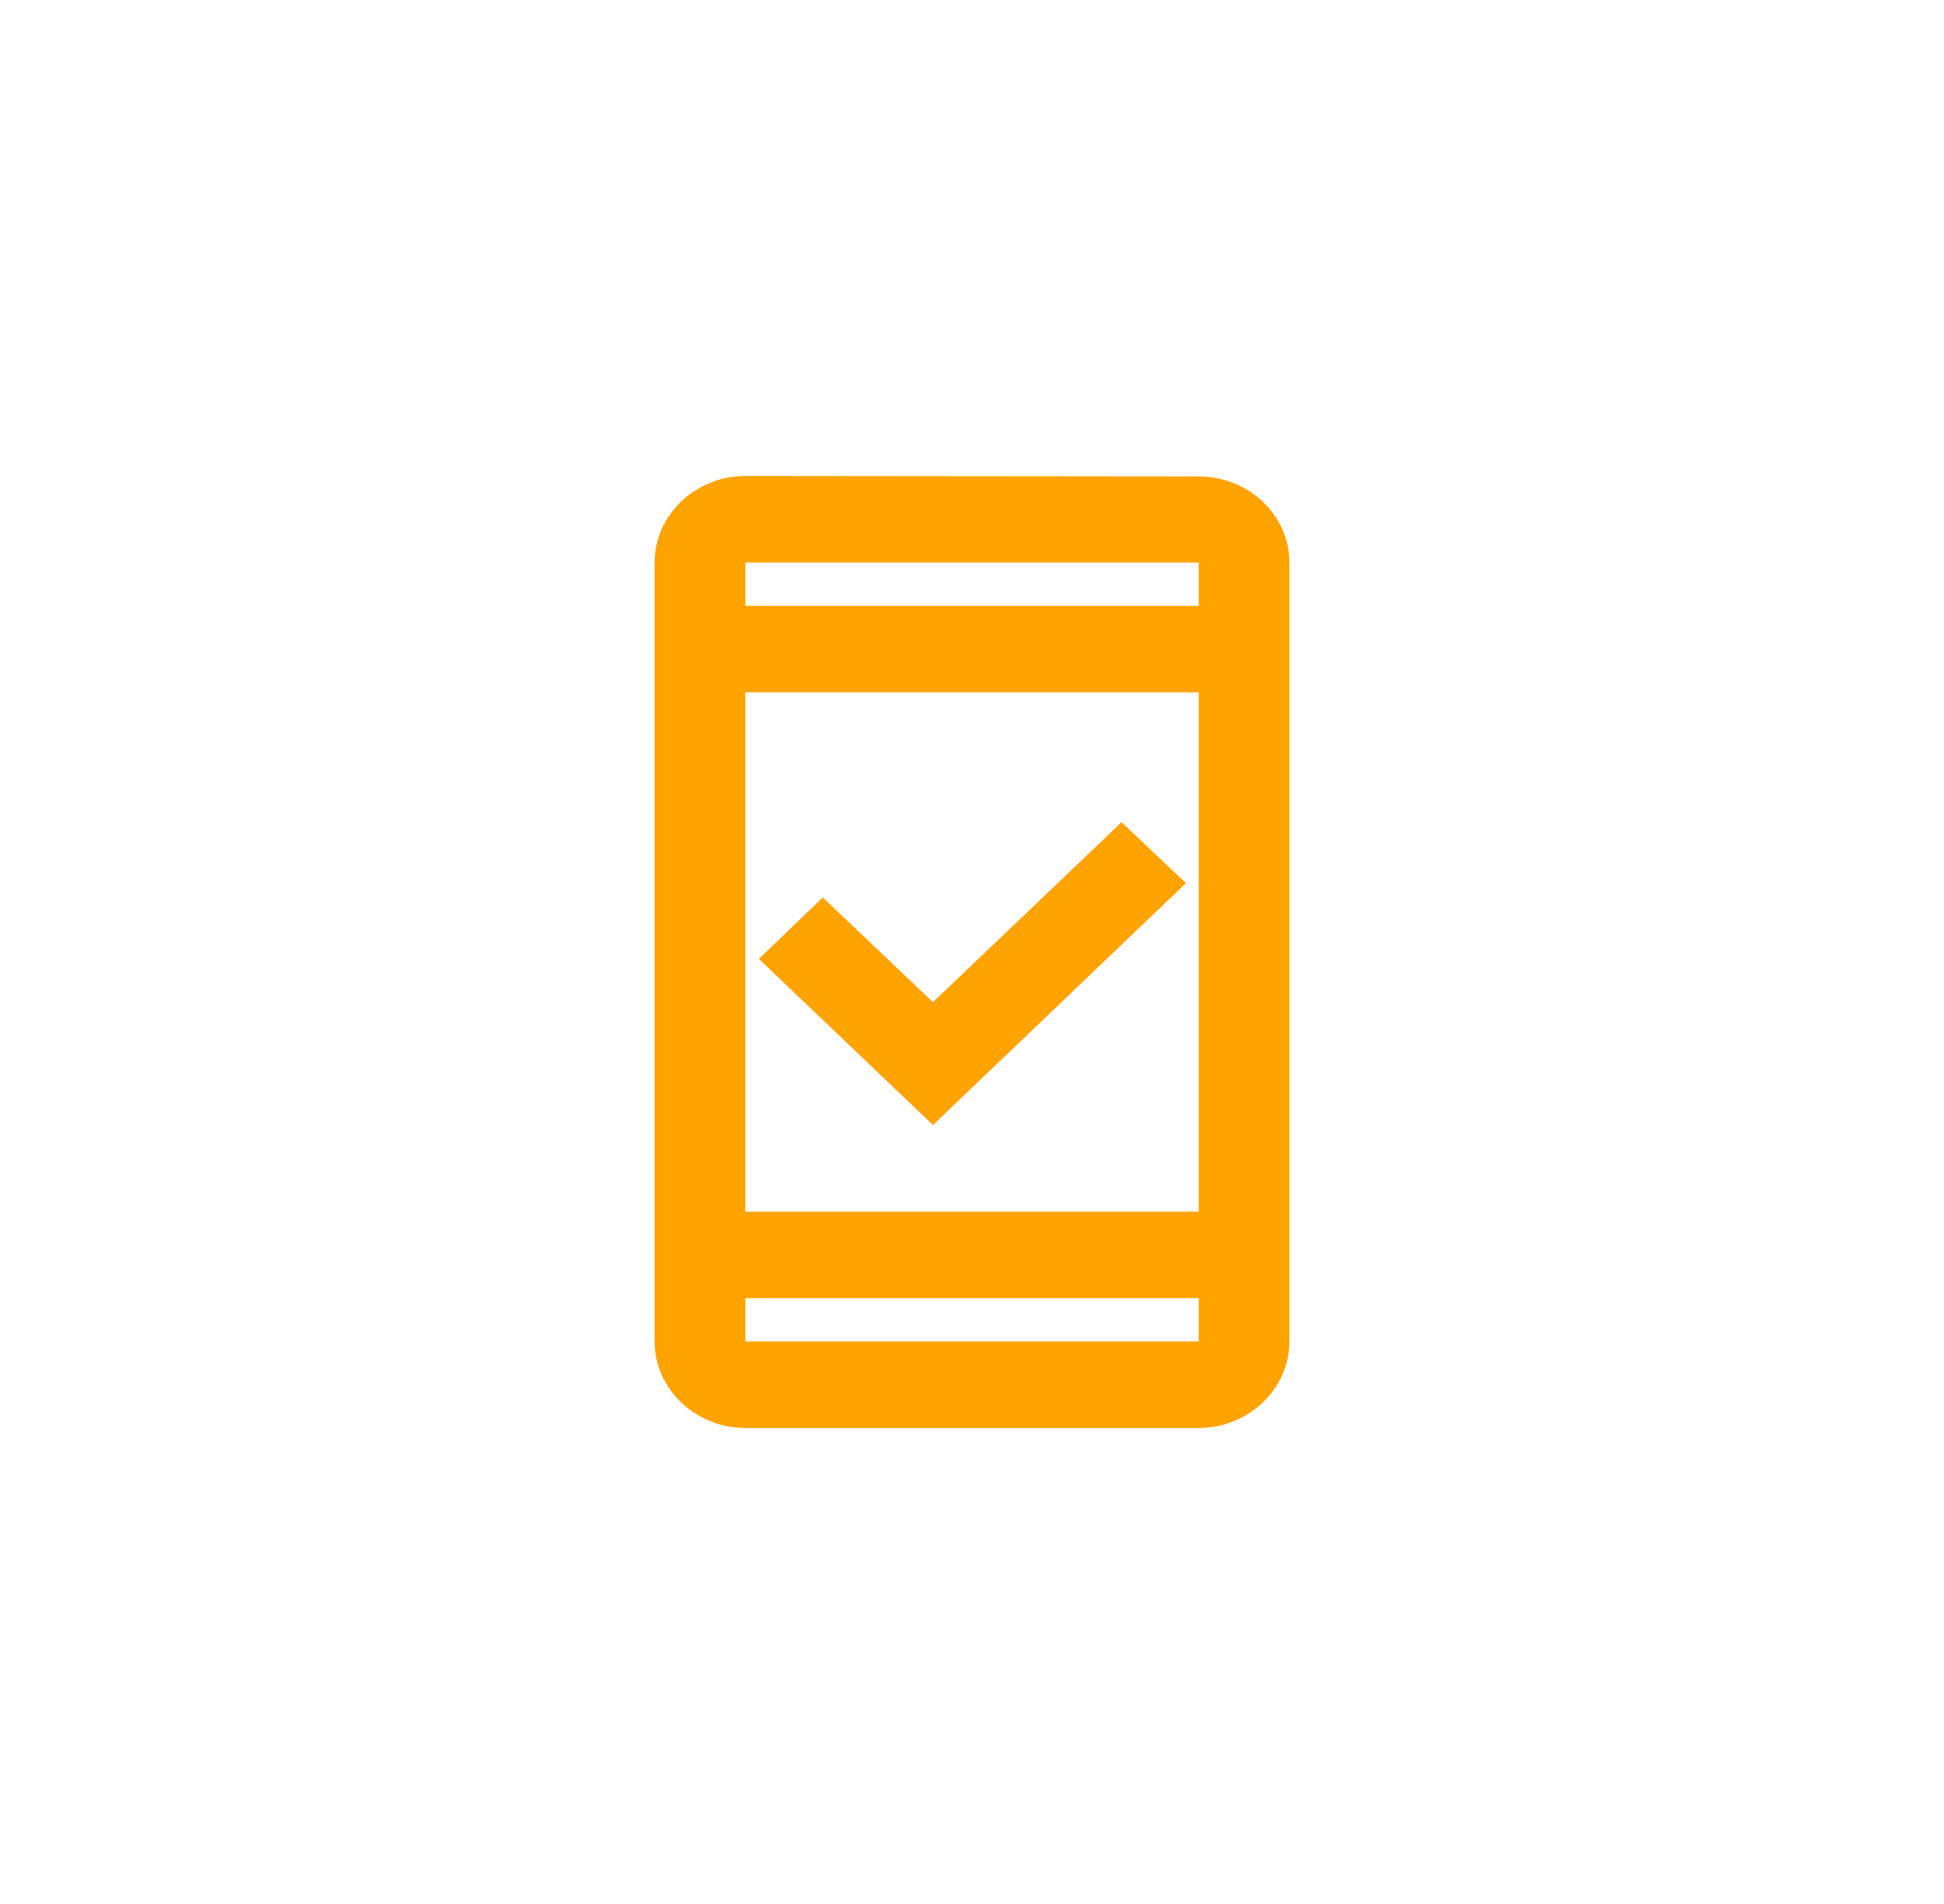
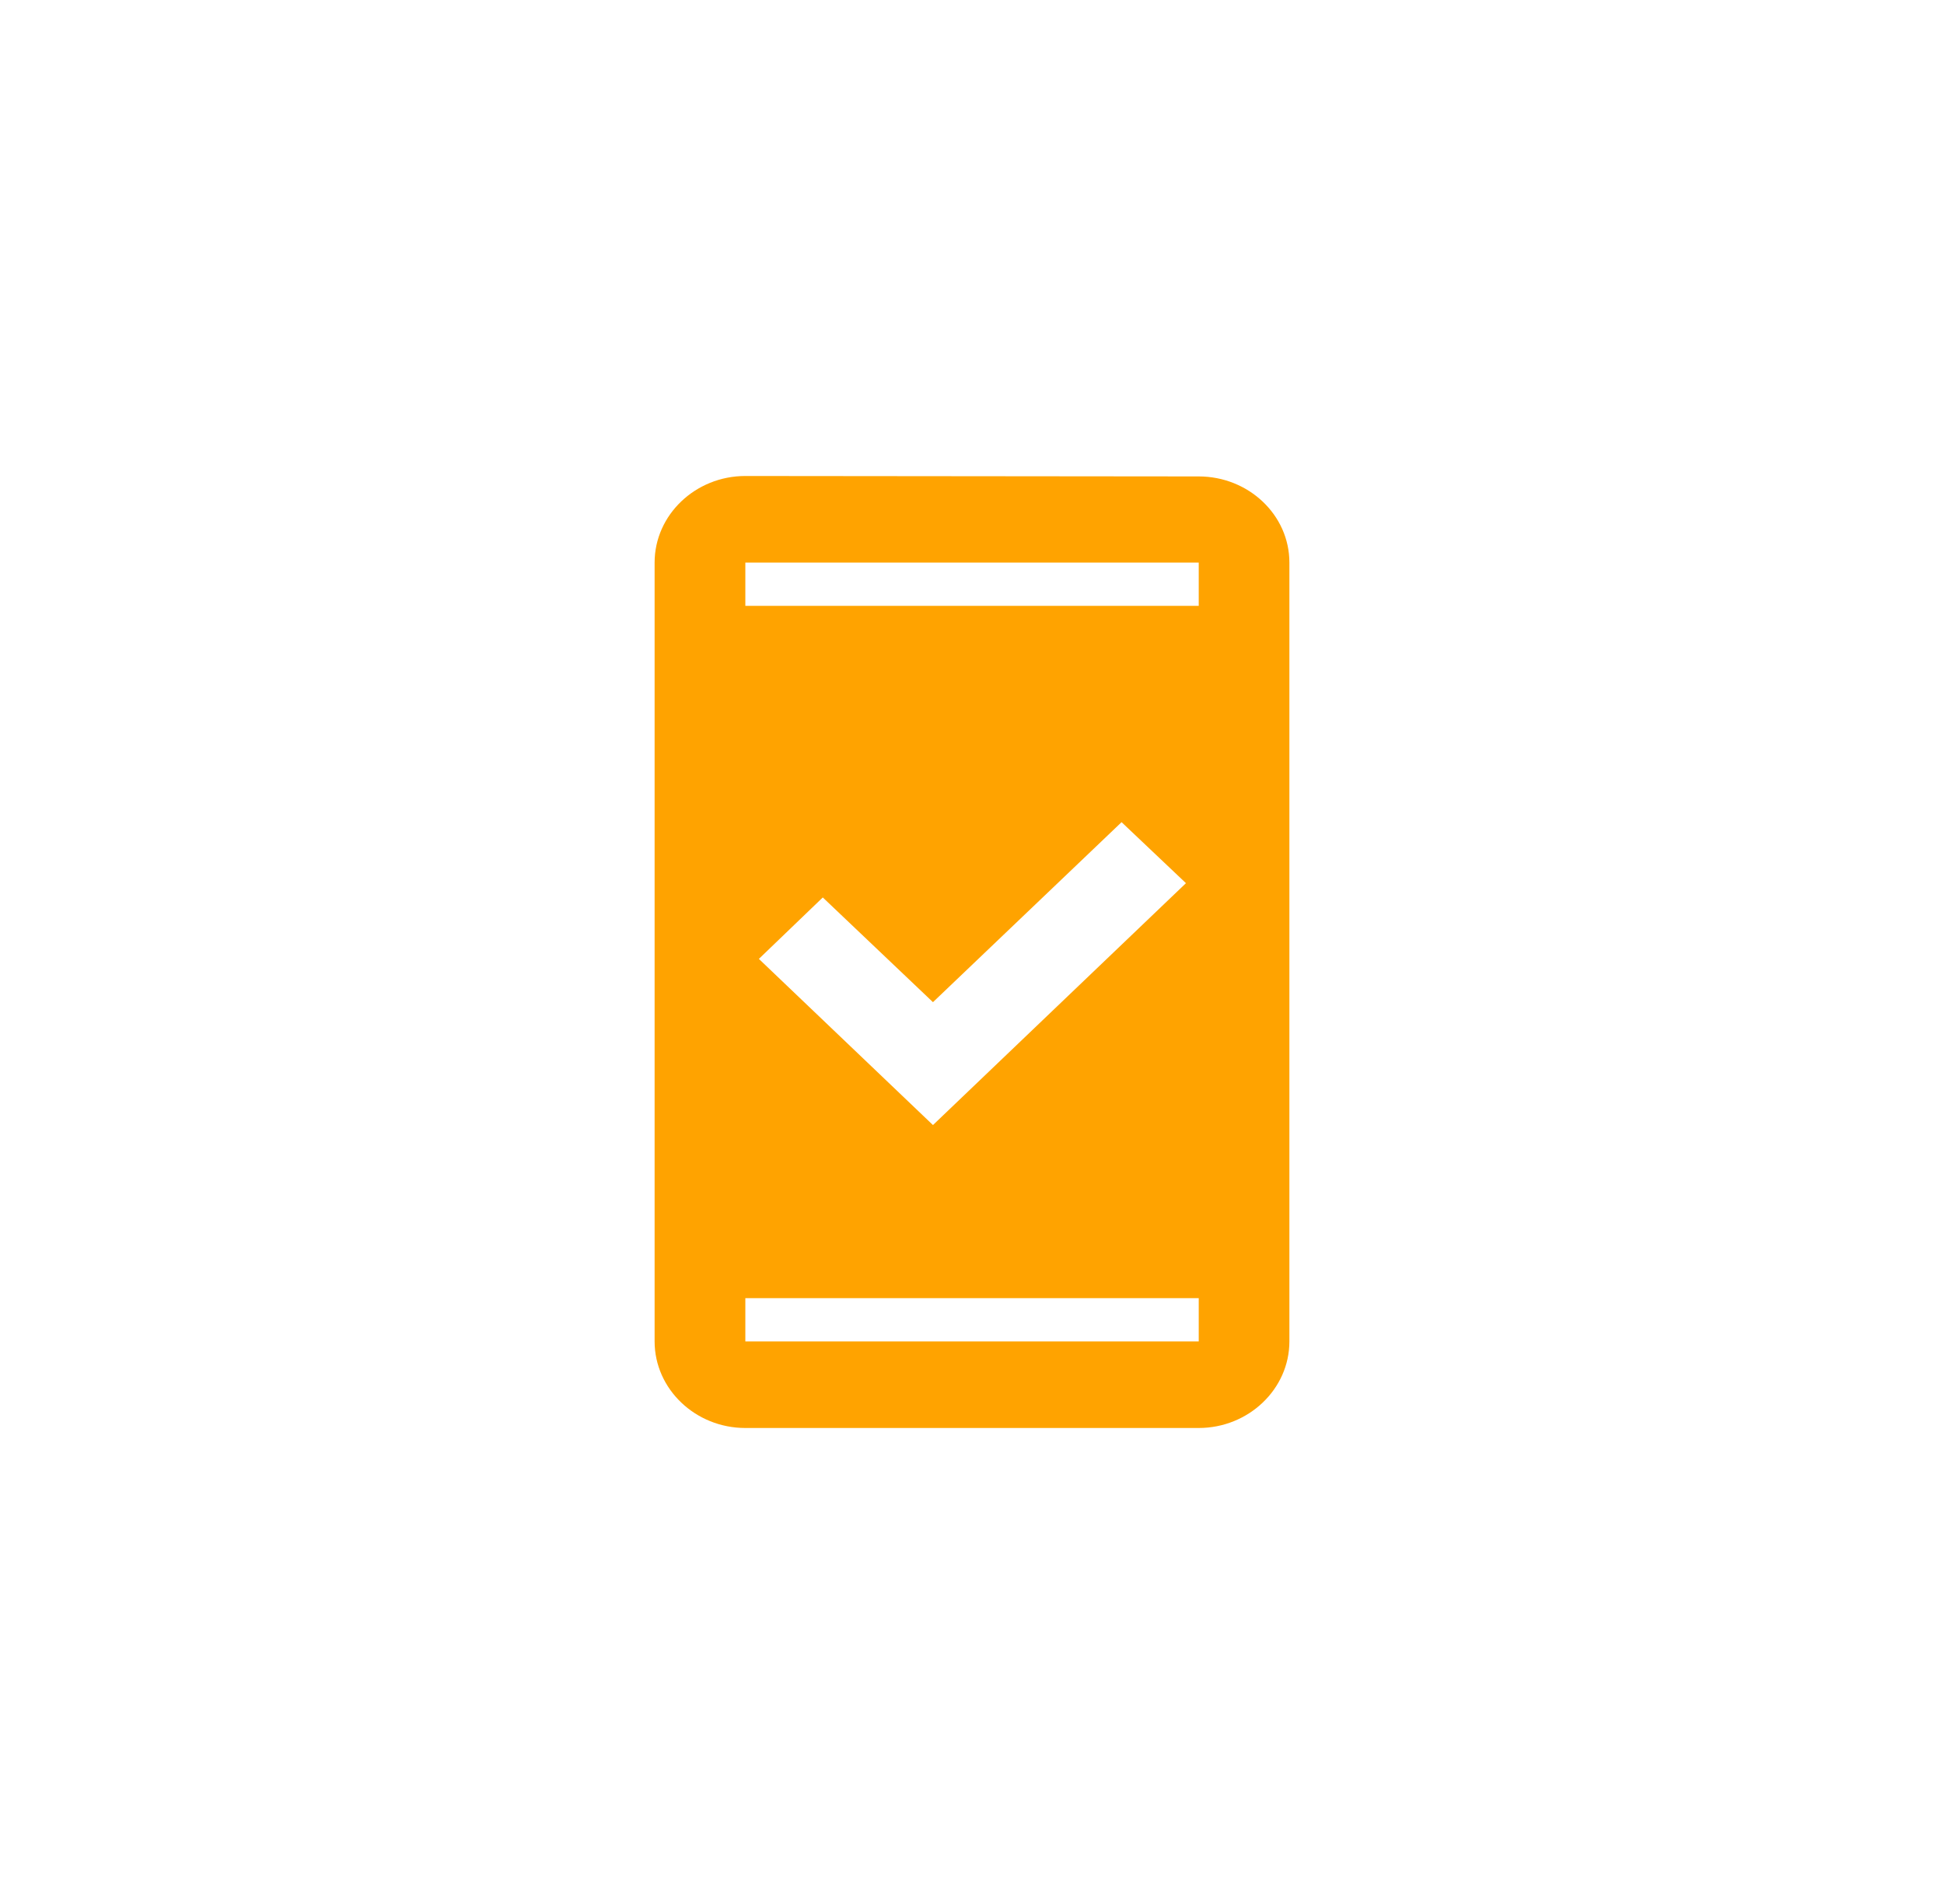
<svg xmlns="http://www.w3.org/2000/svg" width="49" height="48" viewBox="0 0 49 48" fill="none">
-   <path fill-rule="evenodd" clip-rule="evenodd" d="M30.214 12.011L18.786 12C17.529 12 16.5 12.982 16.5 14.182V33.818C16.5 35.018 17.529 36 18.786 36H30.214C31.471 36 32.5 35.018 32.5 33.818V14.182C32.5 12.982 31.471 12.011 30.214 12.011ZM30.215 33.818H18.787V32.727H30.215V33.818ZM18.787 30.546H30.215V17.455H18.787V30.546ZM18.787 15.273V14.182H30.215V15.273H18.787ZM19.128 24.174L23.516 28.363L29.893 22.265L28.27 20.727L23.516 25.265L20.739 22.625L19.128 24.174Z" fill="#FFA300" />
+   <path fill-rule="evenodd" clip-rule="evenodd" d="M30.214 12.011L18.786 12C17.529 12 16.5 12.982 16.5 14.182V33.818C16.5 35.018 17.529 36 18.786 36H30.214C31.471 36 32.5 35.018 32.5 33.818V14.182C32.5 12.982 31.471 12.011 30.214 12.011ZM30.215 33.818H18.787V32.727H30.215V33.818ZM18.787 30.546H30.215V17.455V30.546ZM18.787 15.273V14.182H30.215V15.273H18.787ZM19.128 24.174L23.516 28.363L29.893 22.265L28.27 20.727L23.516 25.265L20.739 22.625L19.128 24.174Z" fill="#FFA300" />
</svg>